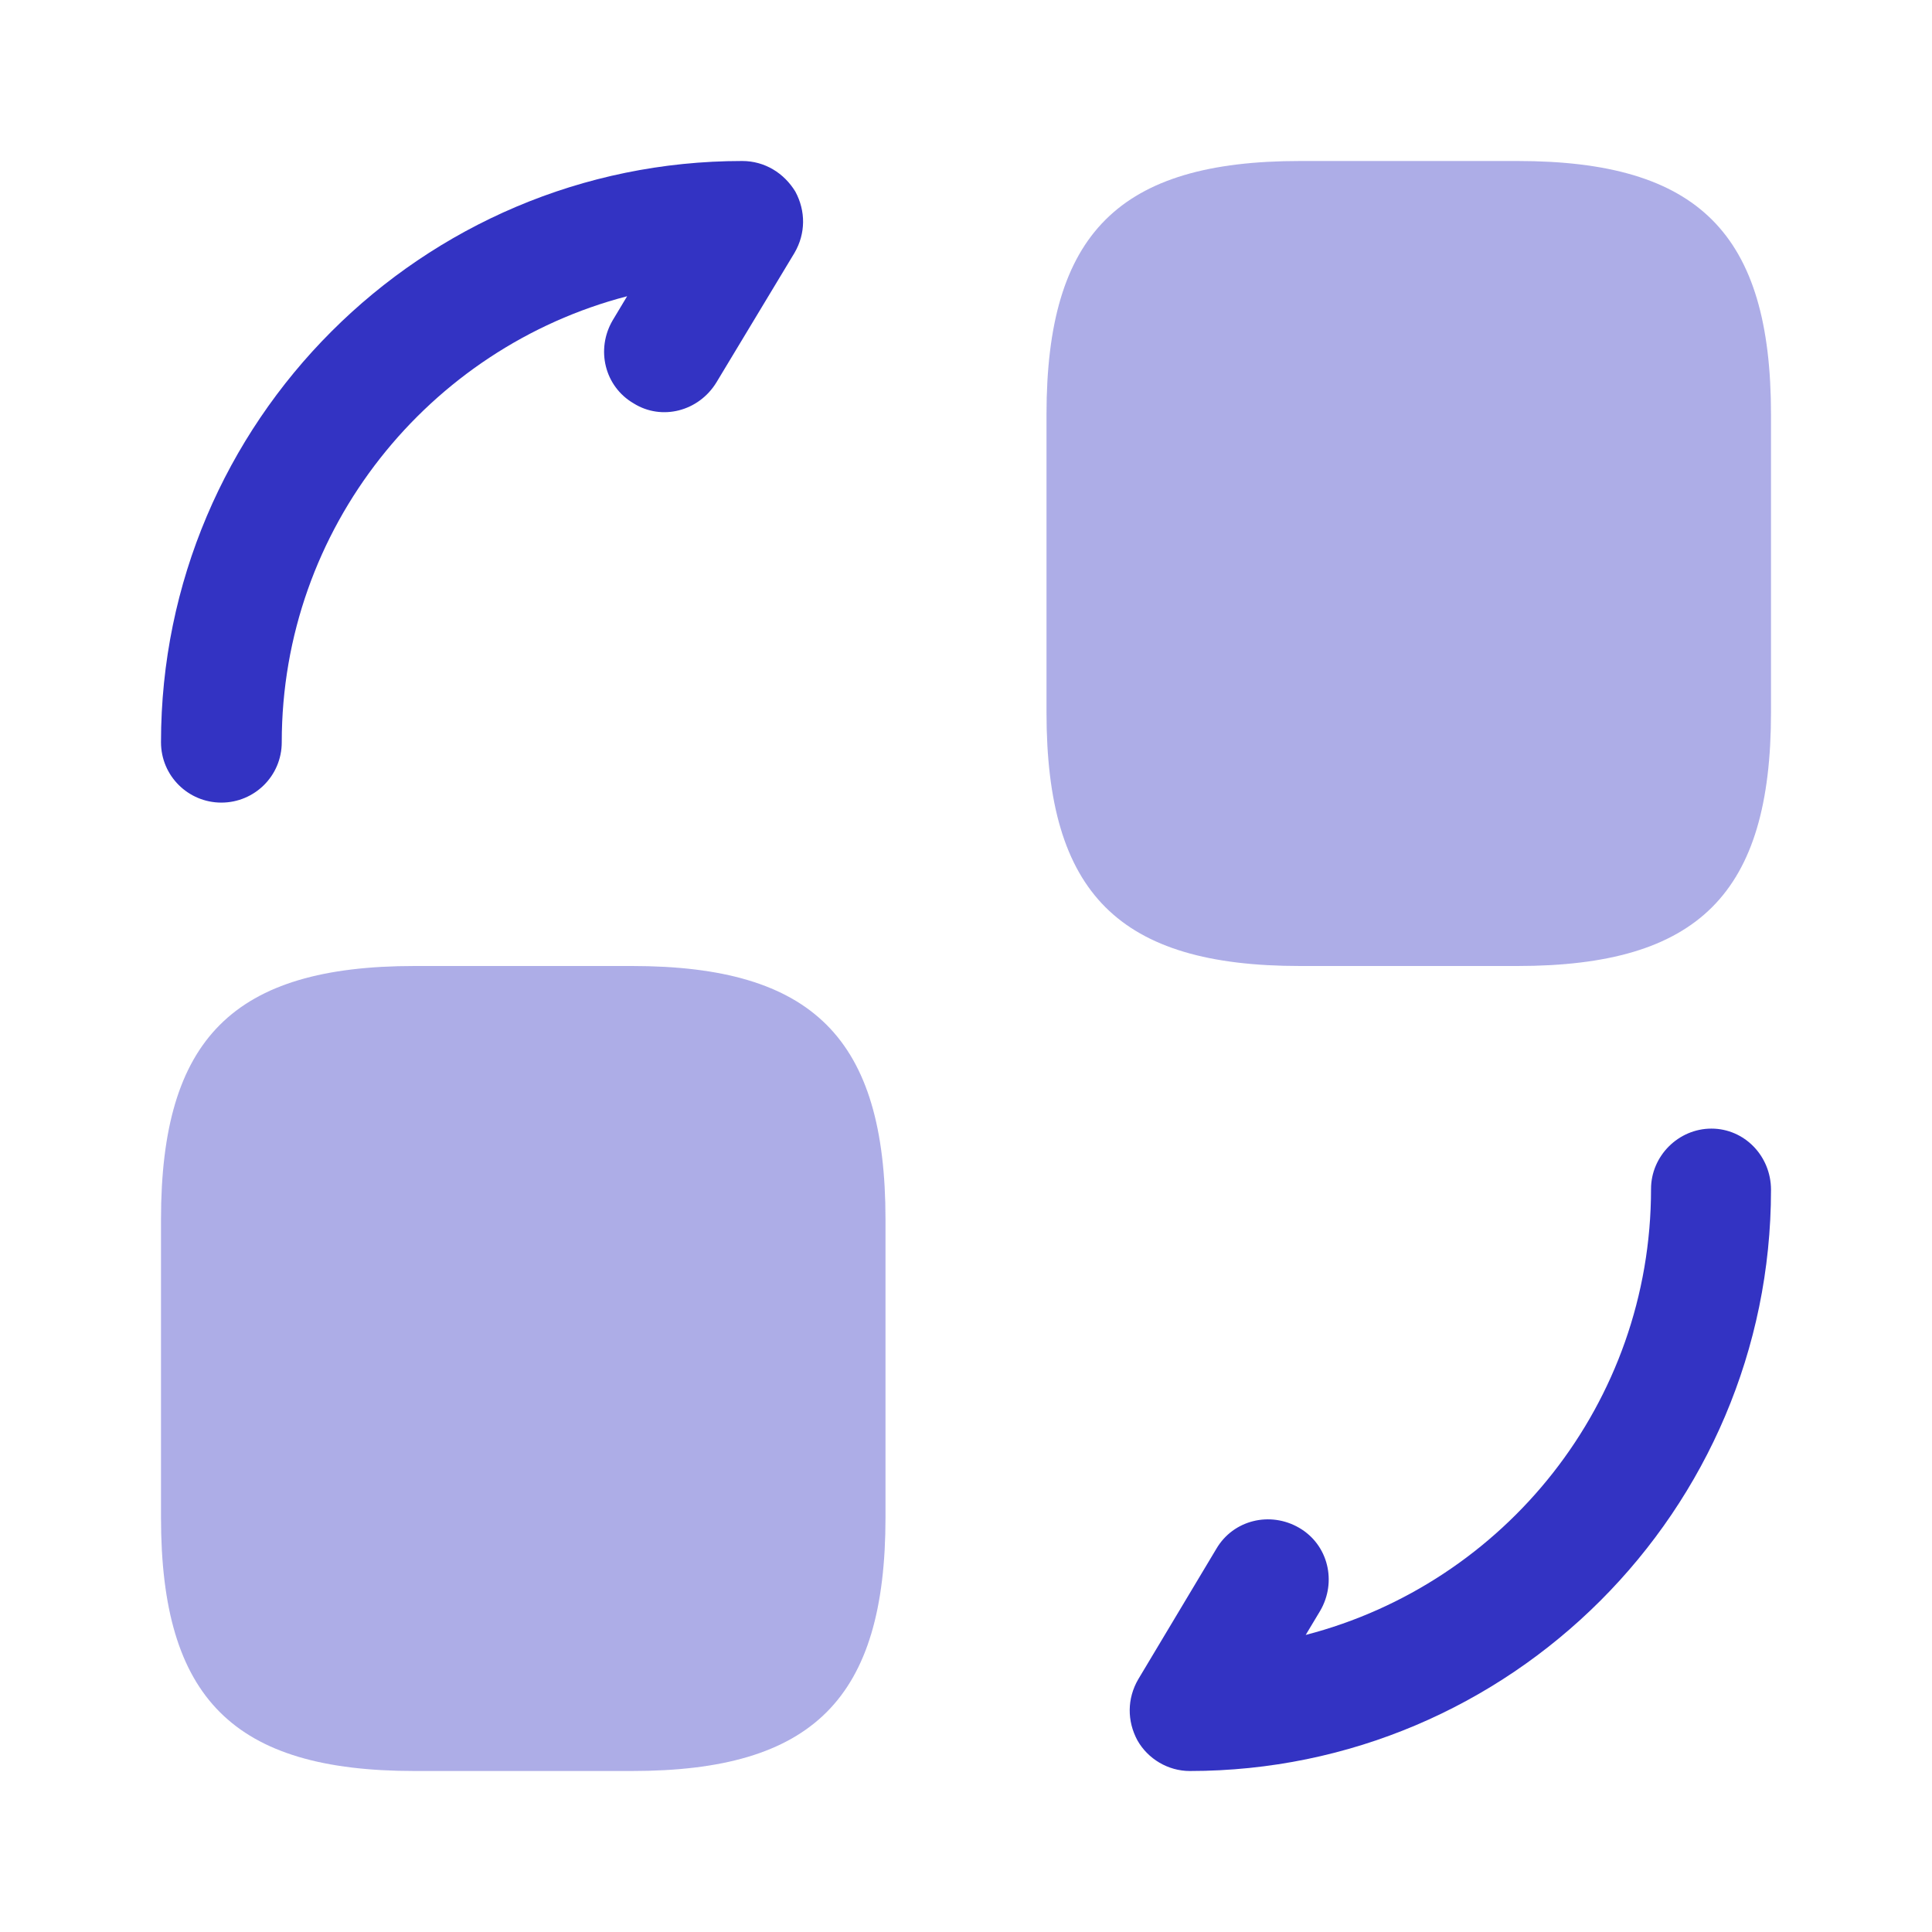
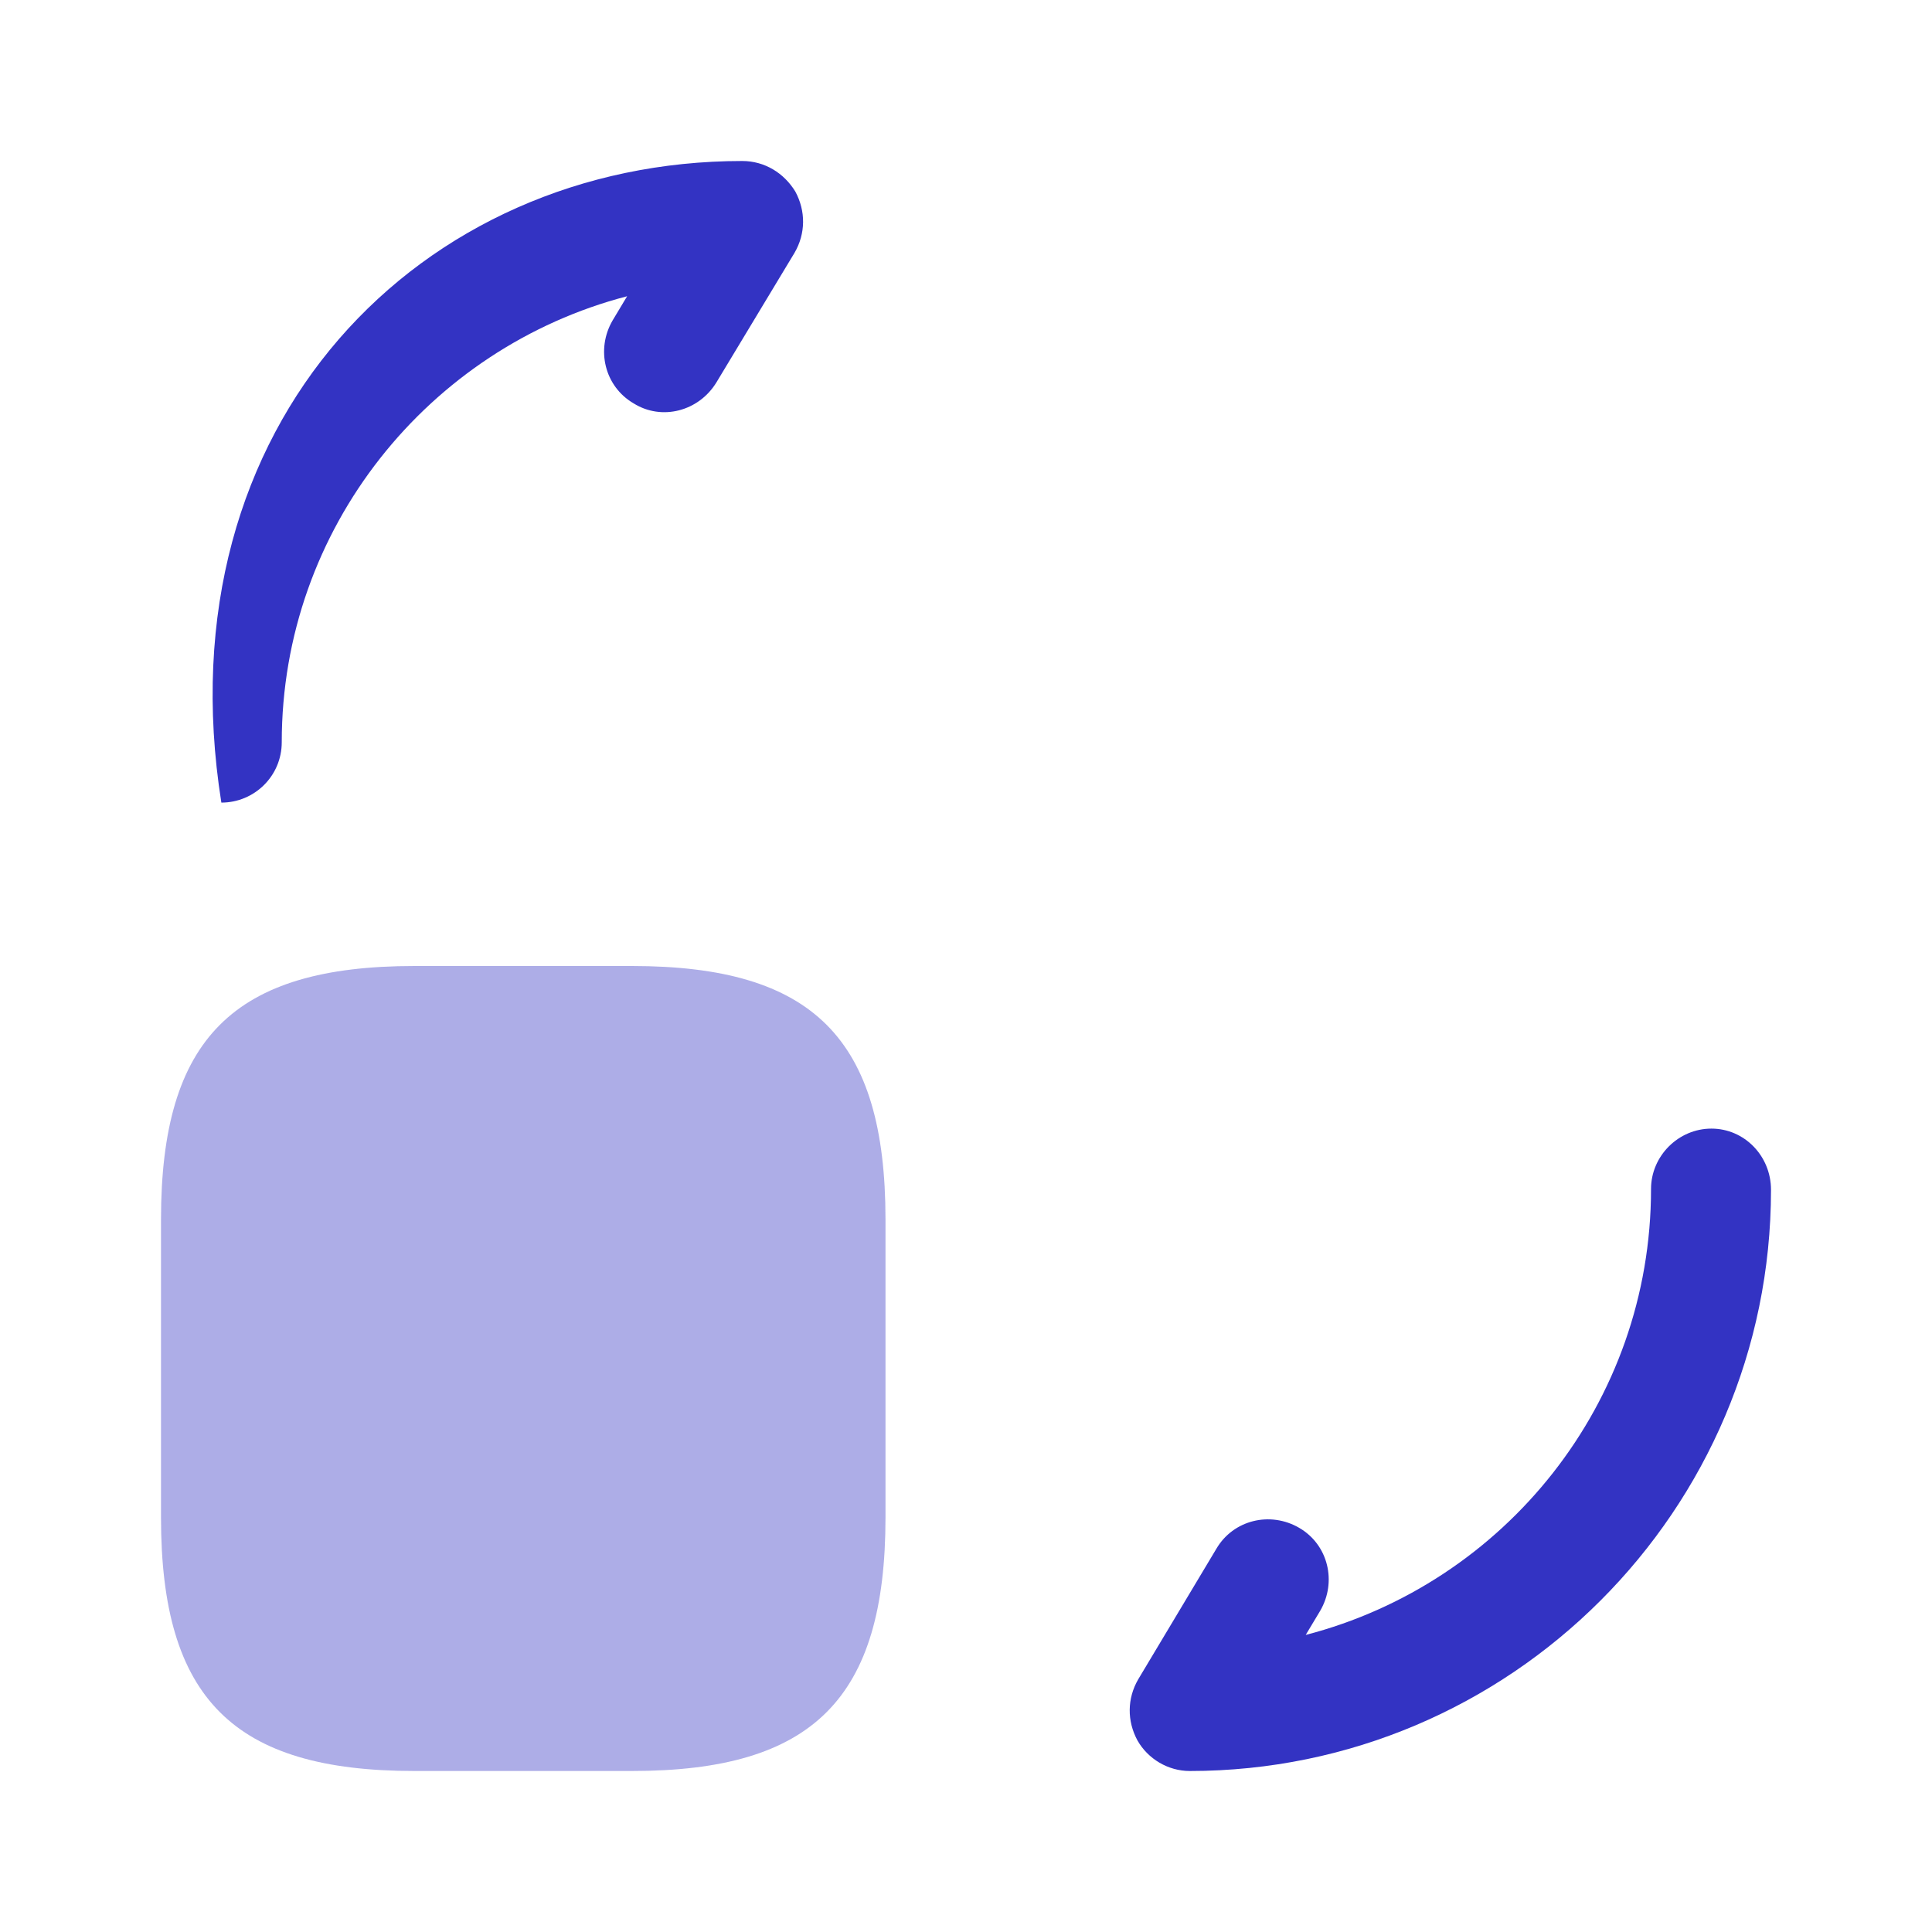
<svg xmlns="http://www.w3.org/2000/svg" width="42" height="42" viewBox="0 0 42 42" fill="none">
-   <path opacity="0.4" d="M38.5 9.012V15.488C38.5 19.425 36.925 21 32.987 21H28.262C24.325 21 22.75 19.425 22.75 15.488V9.012C22.75 5.075 24.325 3.5 28.262 3.5H32.987C36.925 3.5 38.5 5.075 38.5 9.012Z" fill="#3333C3" />
  <path opacity="0.4" d="M19.25 26.512V32.987C19.25 36.925 17.675 38.5 13.738 38.5H9.012C5.075 38.5 3.5 36.925 3.5 32.987V26.512C3.5 22.575 5.075 21 9.012 21H13.738C17.675 21 19.25 22.575 19.25 26.512Z" fill="#3333C3" />
  <path d="M25.865 38.5C25.392 38.5 24.955 38.237 24.727 37.835C24.5 37.415 24.5 36.925 24.745 36.505L26.442 33.67C26.81 33.04 27.615 32.847 28.245 33.215C28.875 33.582 29.067 34.387 28.7 35.017L28.385 35.542C32.708 34.422 35.892 30.502 35.892 25.847C35.892 25.13 36.487 24.535 37.205 24.535C37.922 24.535 38.5 25.13 38.5 25.865C38.5 32.83 32.83 38.5 25.865 38.5Z" fill="#3333C3" />
-   <path d="M4.812 17.448C4.095 17.448 3.5 16.87 3.5 16.135C3.5 9.17 9.17 3.5 16.135 3.5C16.625 3.5 17.045 3.763 17.29 4.165C17.517 4.585 17.517 5.075 17.273 5.495L15.575 8.312C15.19 8.943 14.385 9.152 13.773 8.768C13.143 8.4 12.95 7.595 13.318 6.965L13.633 6.44C9.328 7.56 6.125 11.48 6.125 16.135C6.125 16.87 5.53 17.448 4.812 17.448Z" fill="#3333C3" />
+   <path d="M4.812 17.448C3.5 9.17 9.17 3.5 16.135 3.5C16.625 3.5 17.045 3.763 17.29 4.165C17.517 4.585 17.517 5.075 17.273 5.495L15.575 8.312C15.19 8.943 14.385 9.152 13.773 8.768C13.143 8.4 12.95 7.595 13.318 6.965L13.633 6.44C9.328 7.56 6.125 11.48 6.125 16.135C6.125 16.87 5.53 17.448 4.812 17.448Z" fill="#3333C3" />
</svg>